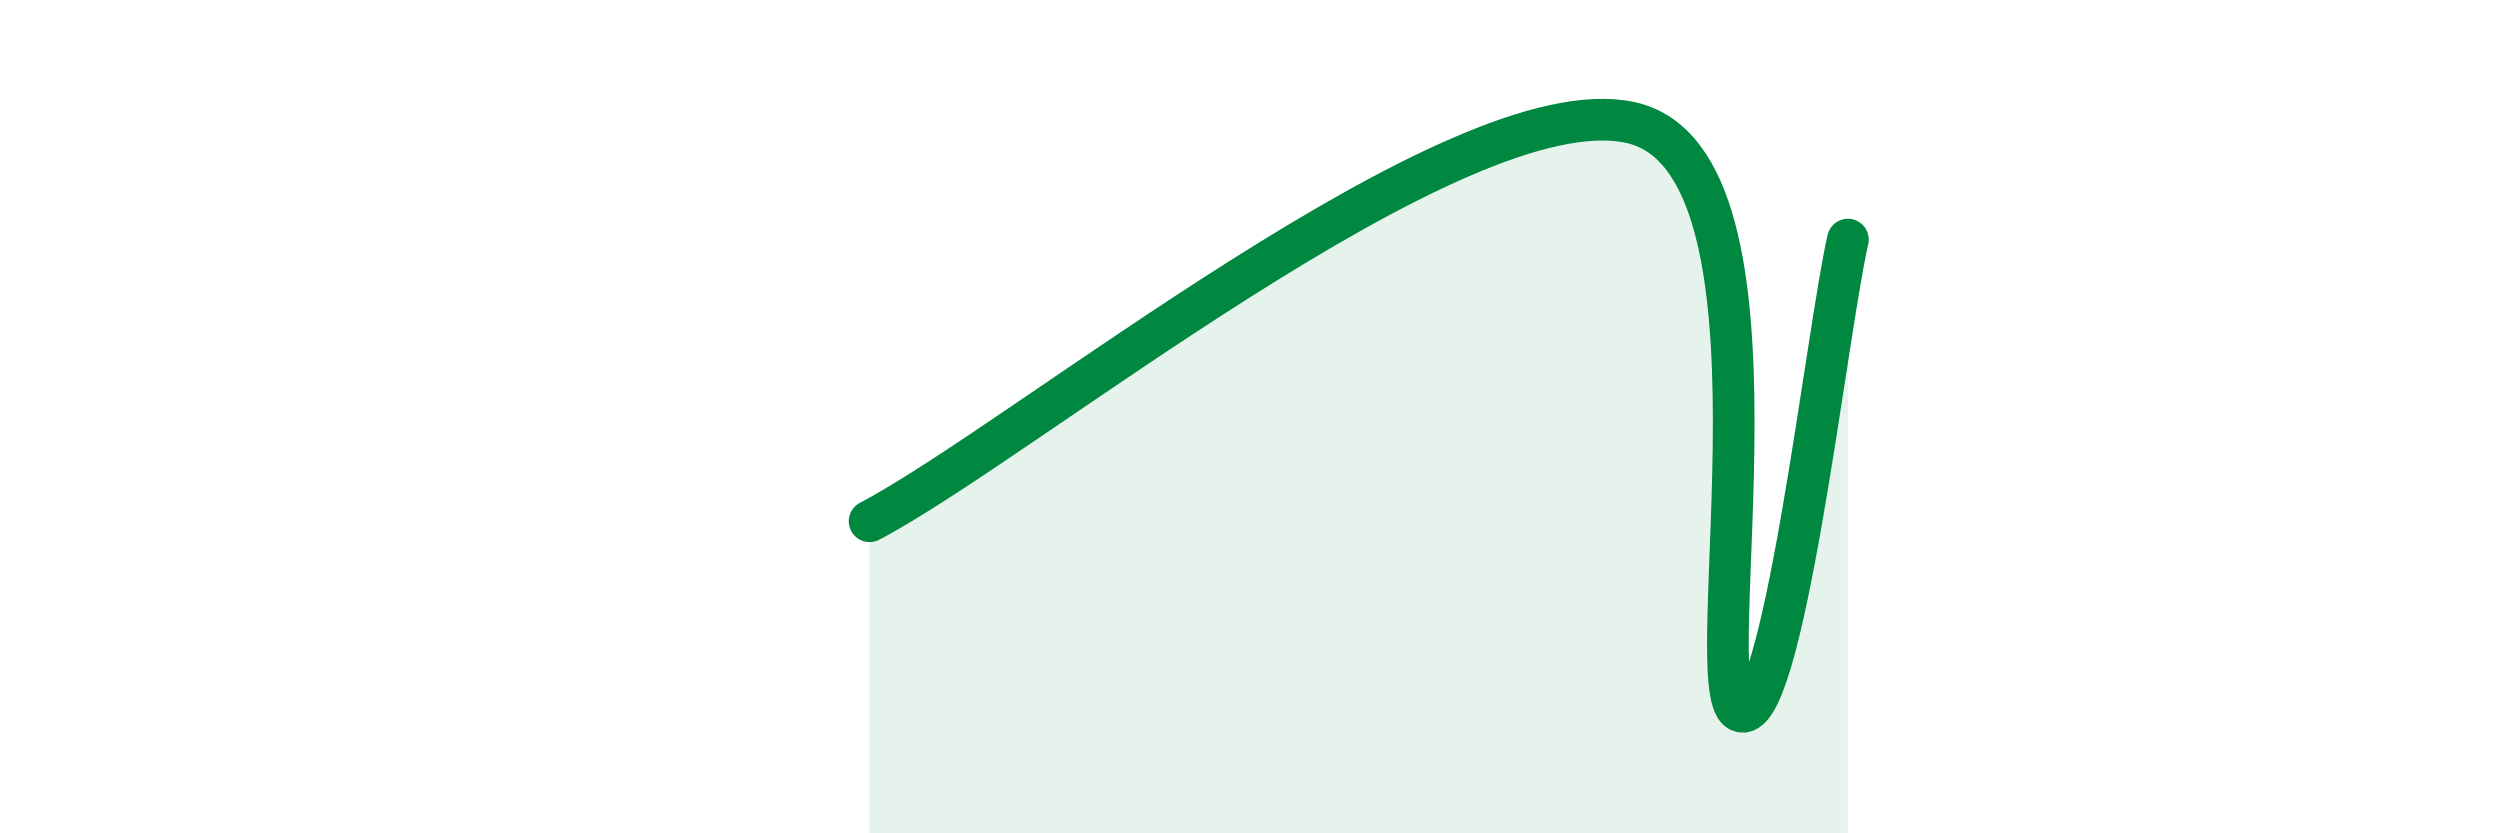
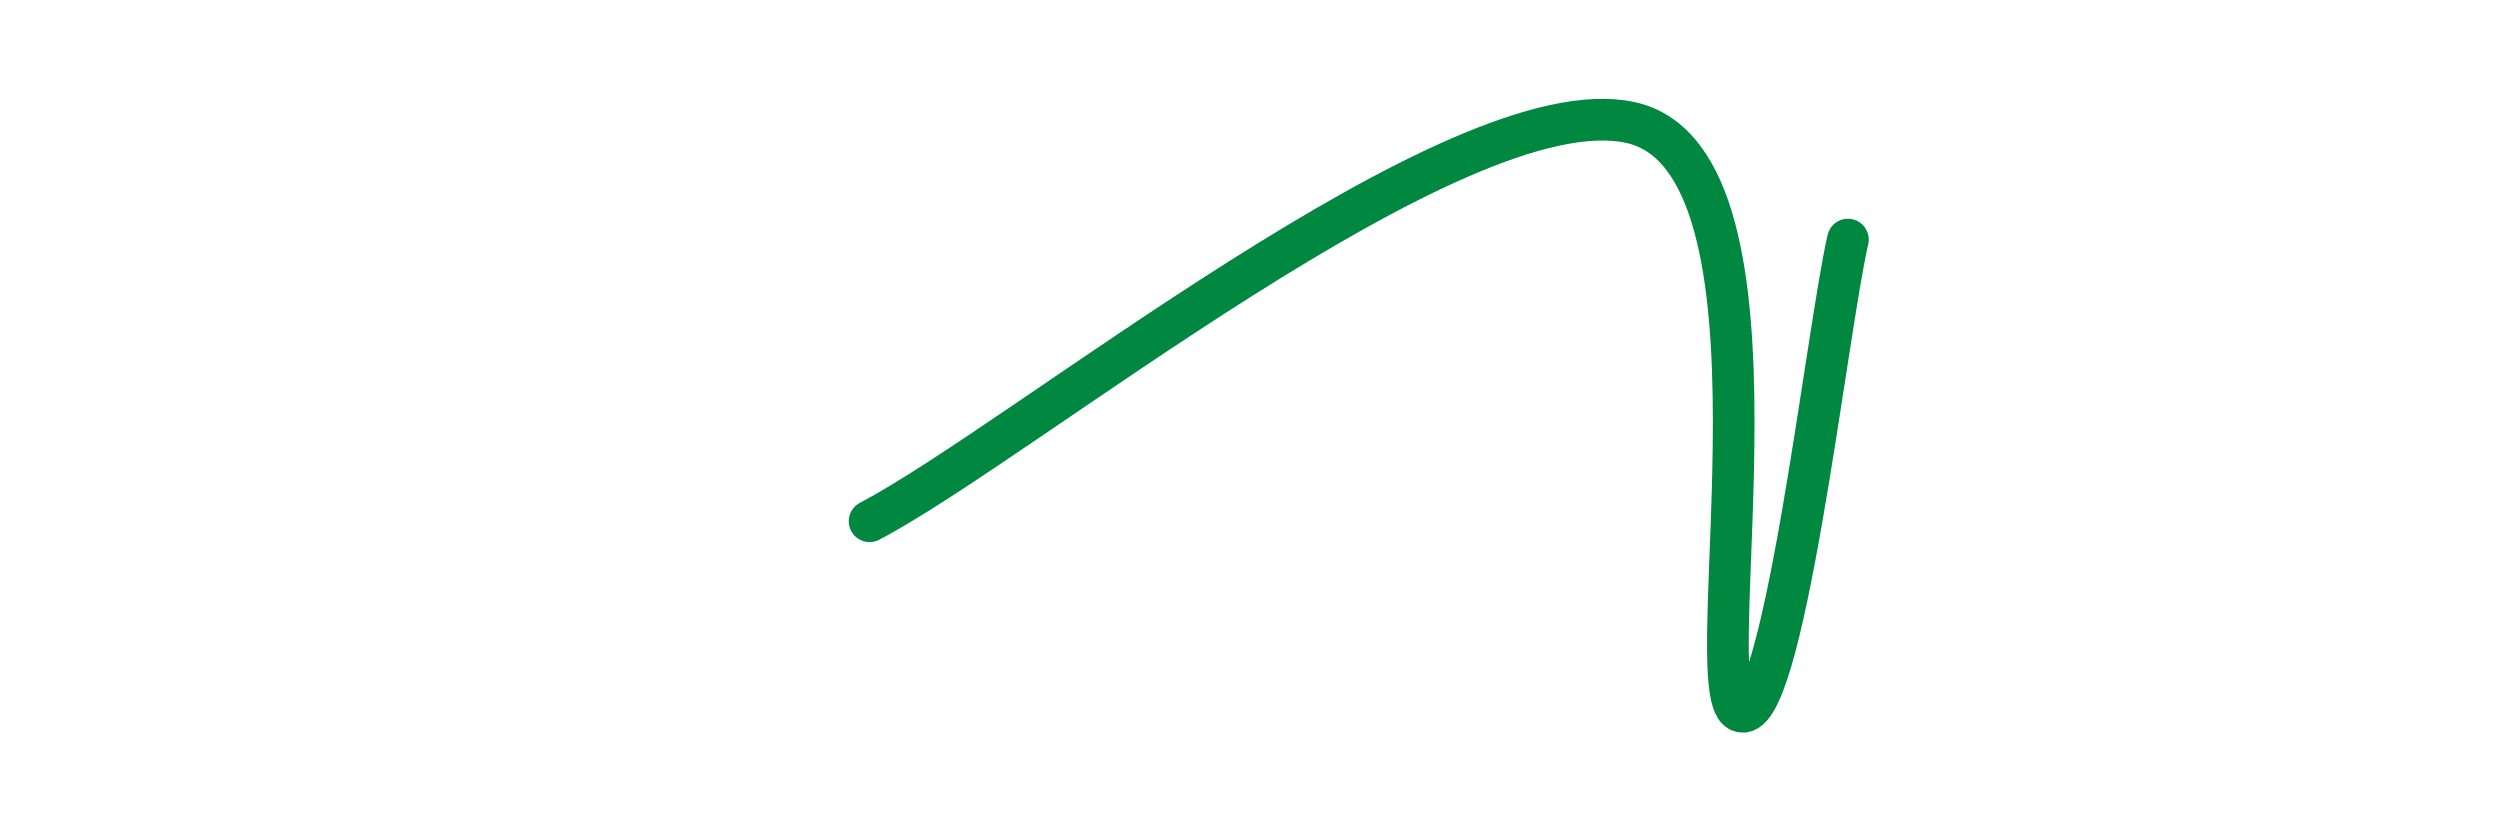
<svg xmlns="http://www.w3.org/2000/svg" width="60" height="20" viewBox="0 0 60 20">
-   <path d="M 20.87,12.51 C 24.52,10.6 34.96,2.03 39.13,2.94 C 43.3,3.85 40.7,16.5 41.74,17.06 C 42.78,17.62 43.83,8.01 44.35,5.75L44.35 20L20.87 20Z" fill="#008740" opacity="0.1" stroke-linecap="round" stroke-linejoin="round" />
  <path d="M 20.87,12.51 C 24.52,10.6 34.96,2.03 39.13,2.94 C 43.3,3.85 40.7,16.5 41.74,17.06 C 42.78,17.62 43.83,8.01 44.35,5.75" stroke="#008740" stroke-width="1" fill="none" stroke-linecap="round" stroke-linejoin="round" />
</svg>